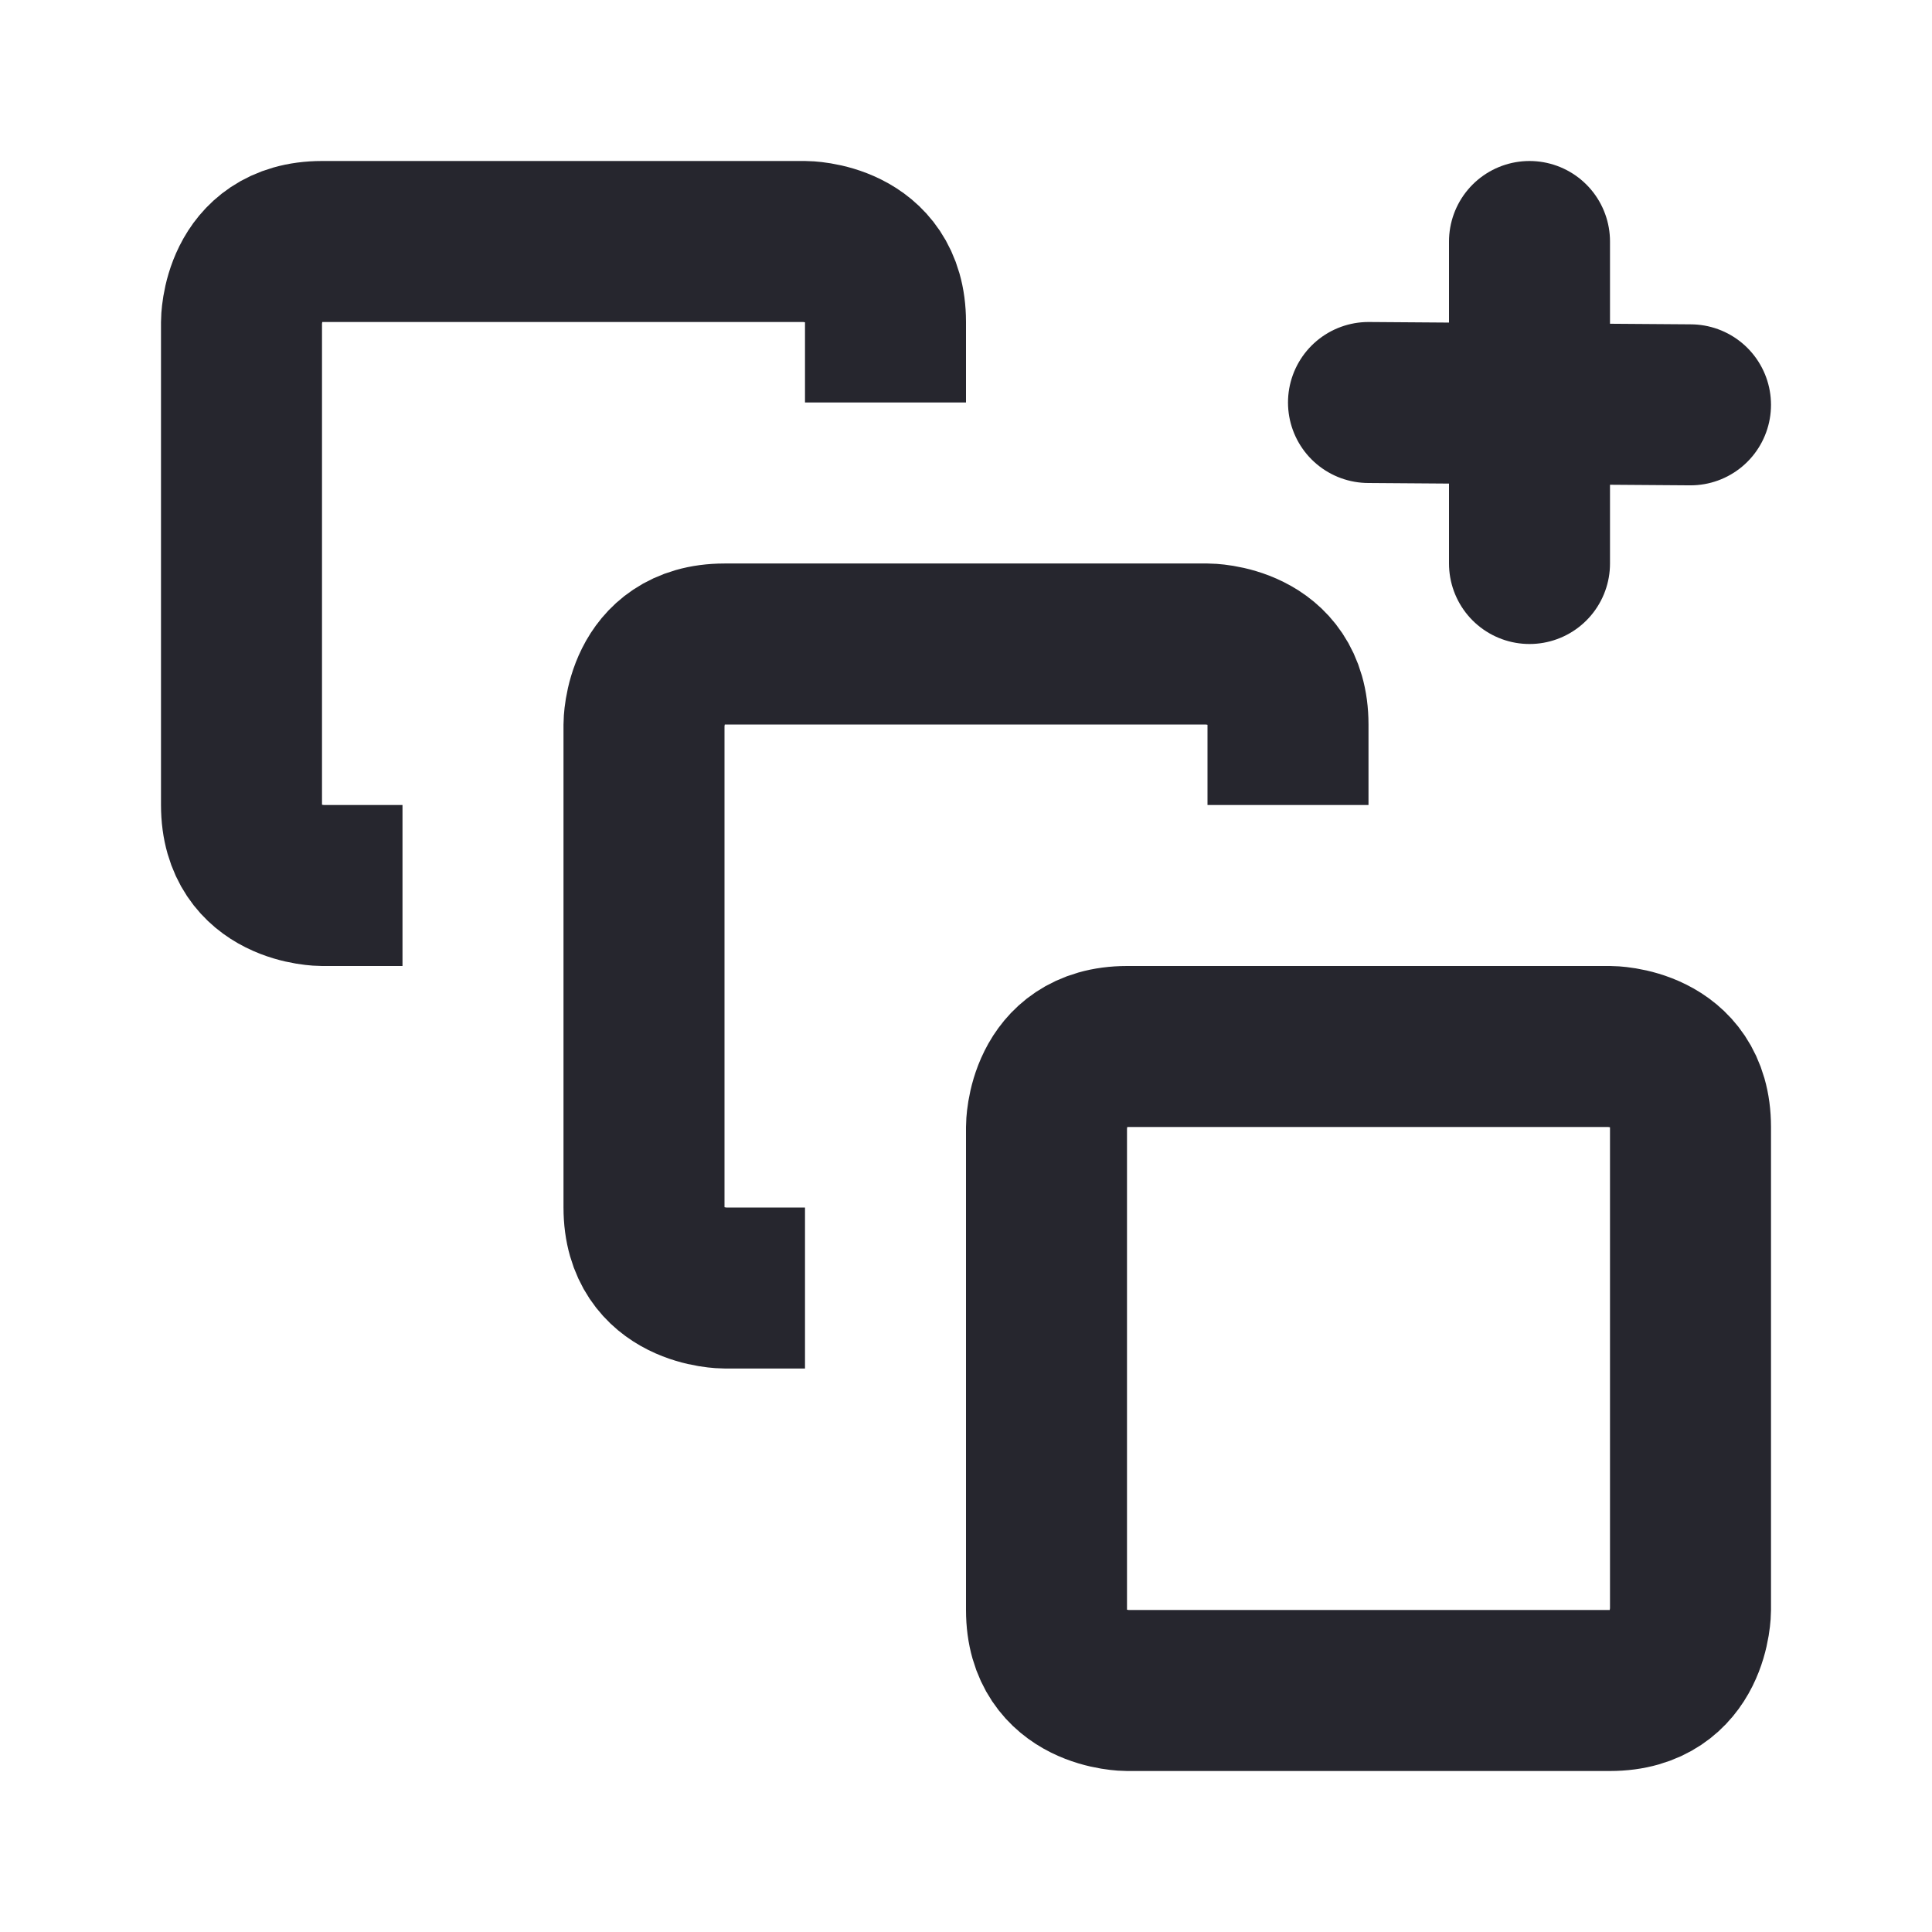
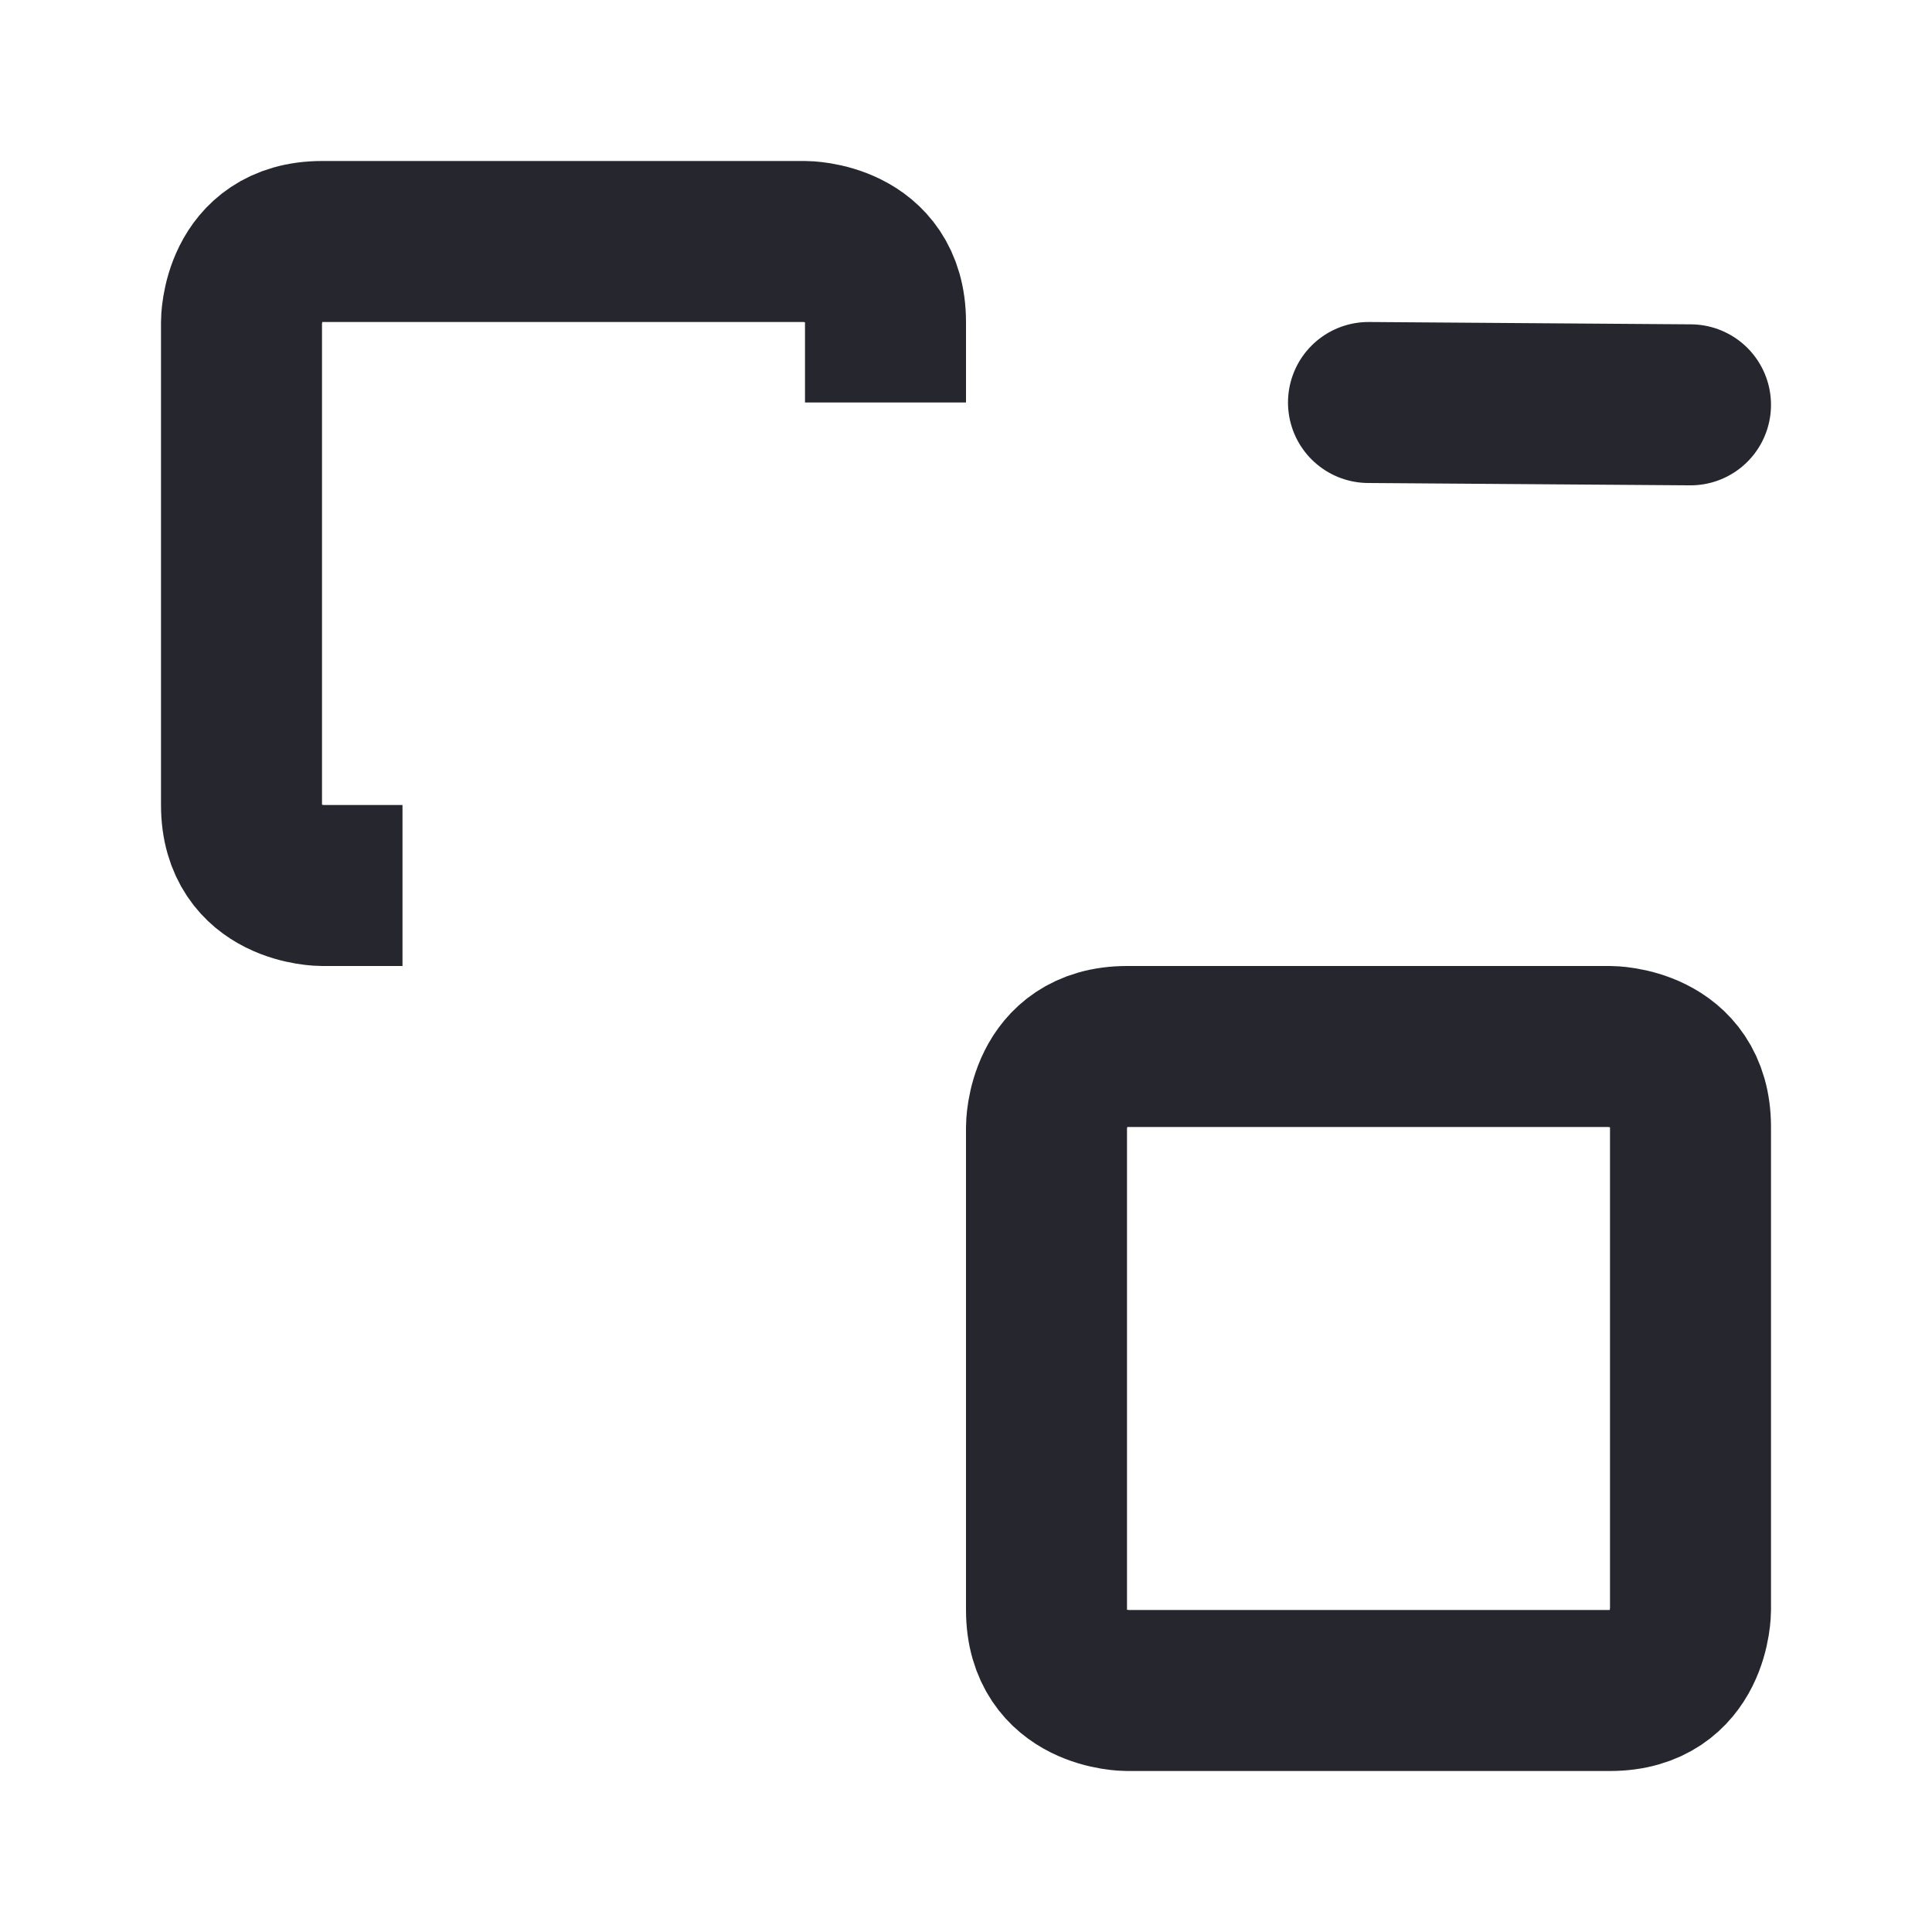
<svg xmlns="http://www.w3.org/2000/svg" width="24" height="24" viewBox="0 0 24 24" fill="none">
  <path d="M20 13H14C13 13 13 14 13 14V20C13 21 14 21 14 21H20C21 21 21 20 21 20V14C21 13 20 13 20 13Z" stroke="#26262E" stroke-width="2" stroke-miterlimit="10" />
  <path d="M5 11H4C4 11 3 11 3 10V4C3 4 3 3 4 3L10 3C10 3 11 3 11 4V5" stroke="#26262E" stroke-width="2" stroke-miterlimit="10" />
-   <path d="M10 16H9C9 16 8 16 8 15V9C8 9 8 8 9 8L15 8C15 8 16 8 16 9V10" stroke="#26262E" stroke-width="2" stroke-miterlimit="10" />
-   <path d="M19 3L19 7" stroke="#26262E" stroke-width="2" stroke-linecap="round" stroke-linejoin="round" />
  <path d="M21 5.029L17 5" stroke="#26262E" stroke-width="2" stroke-linecap="round" stroke-linejoin="round" />
</svg>